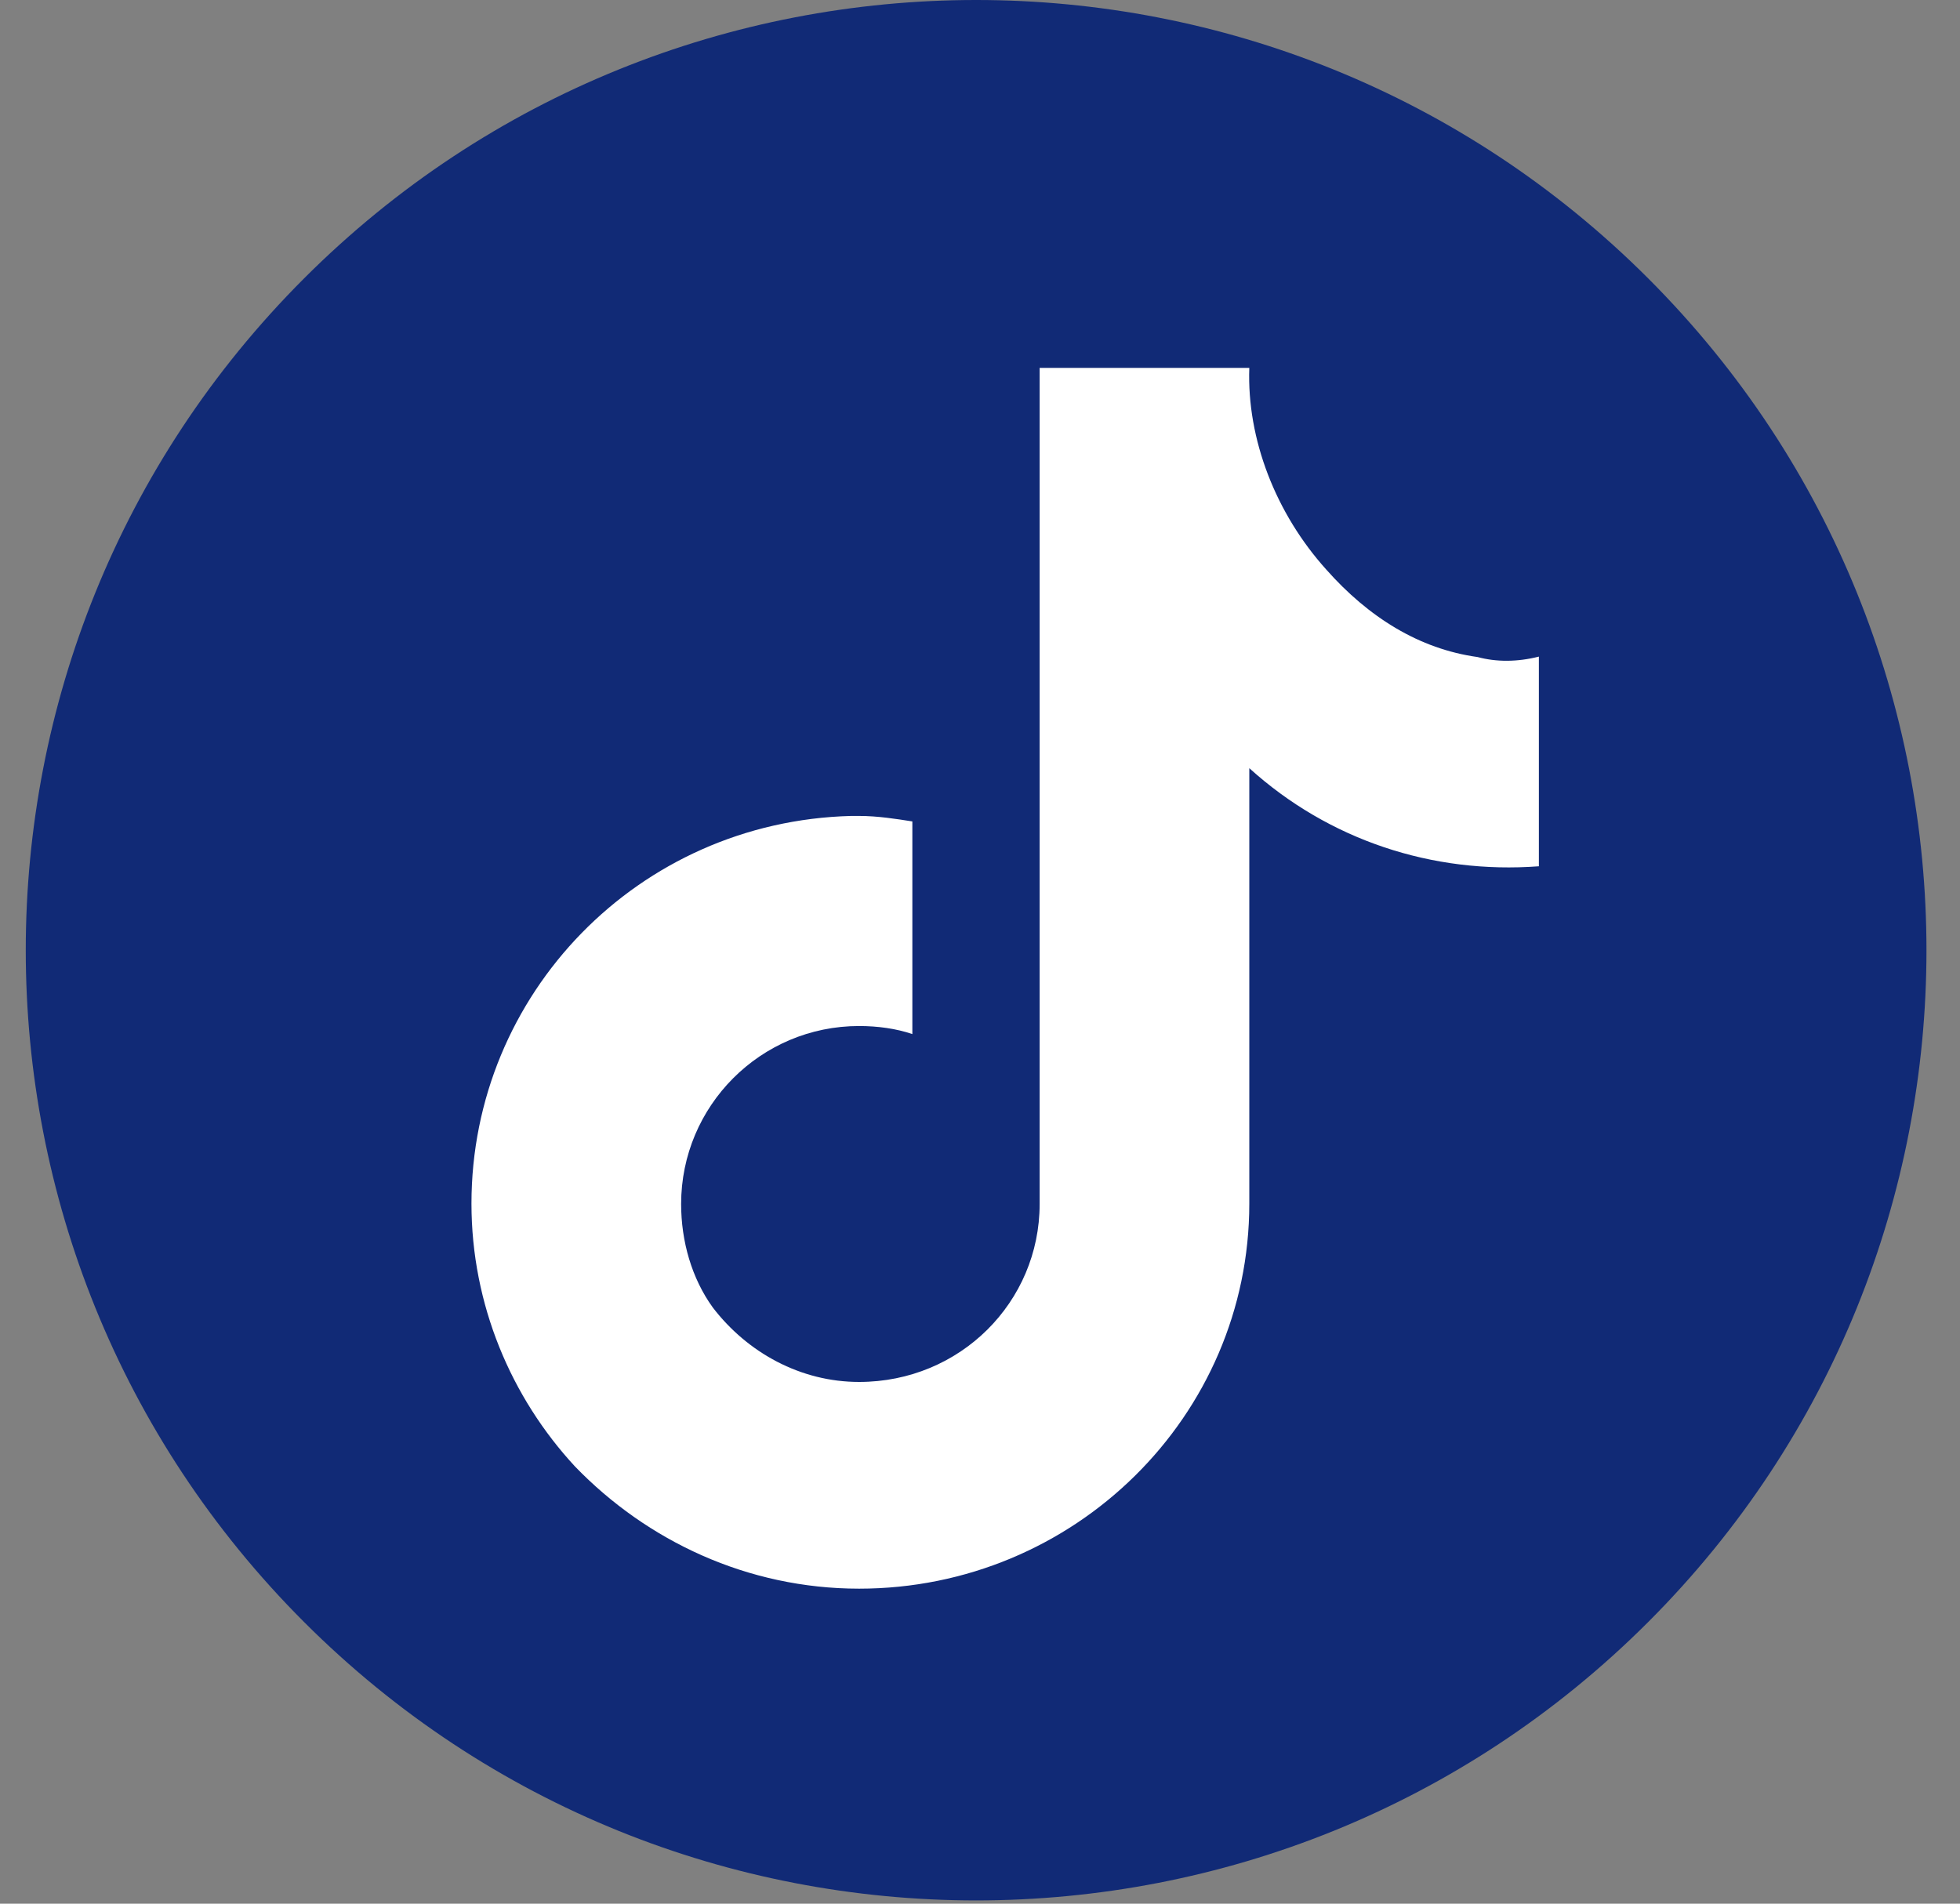
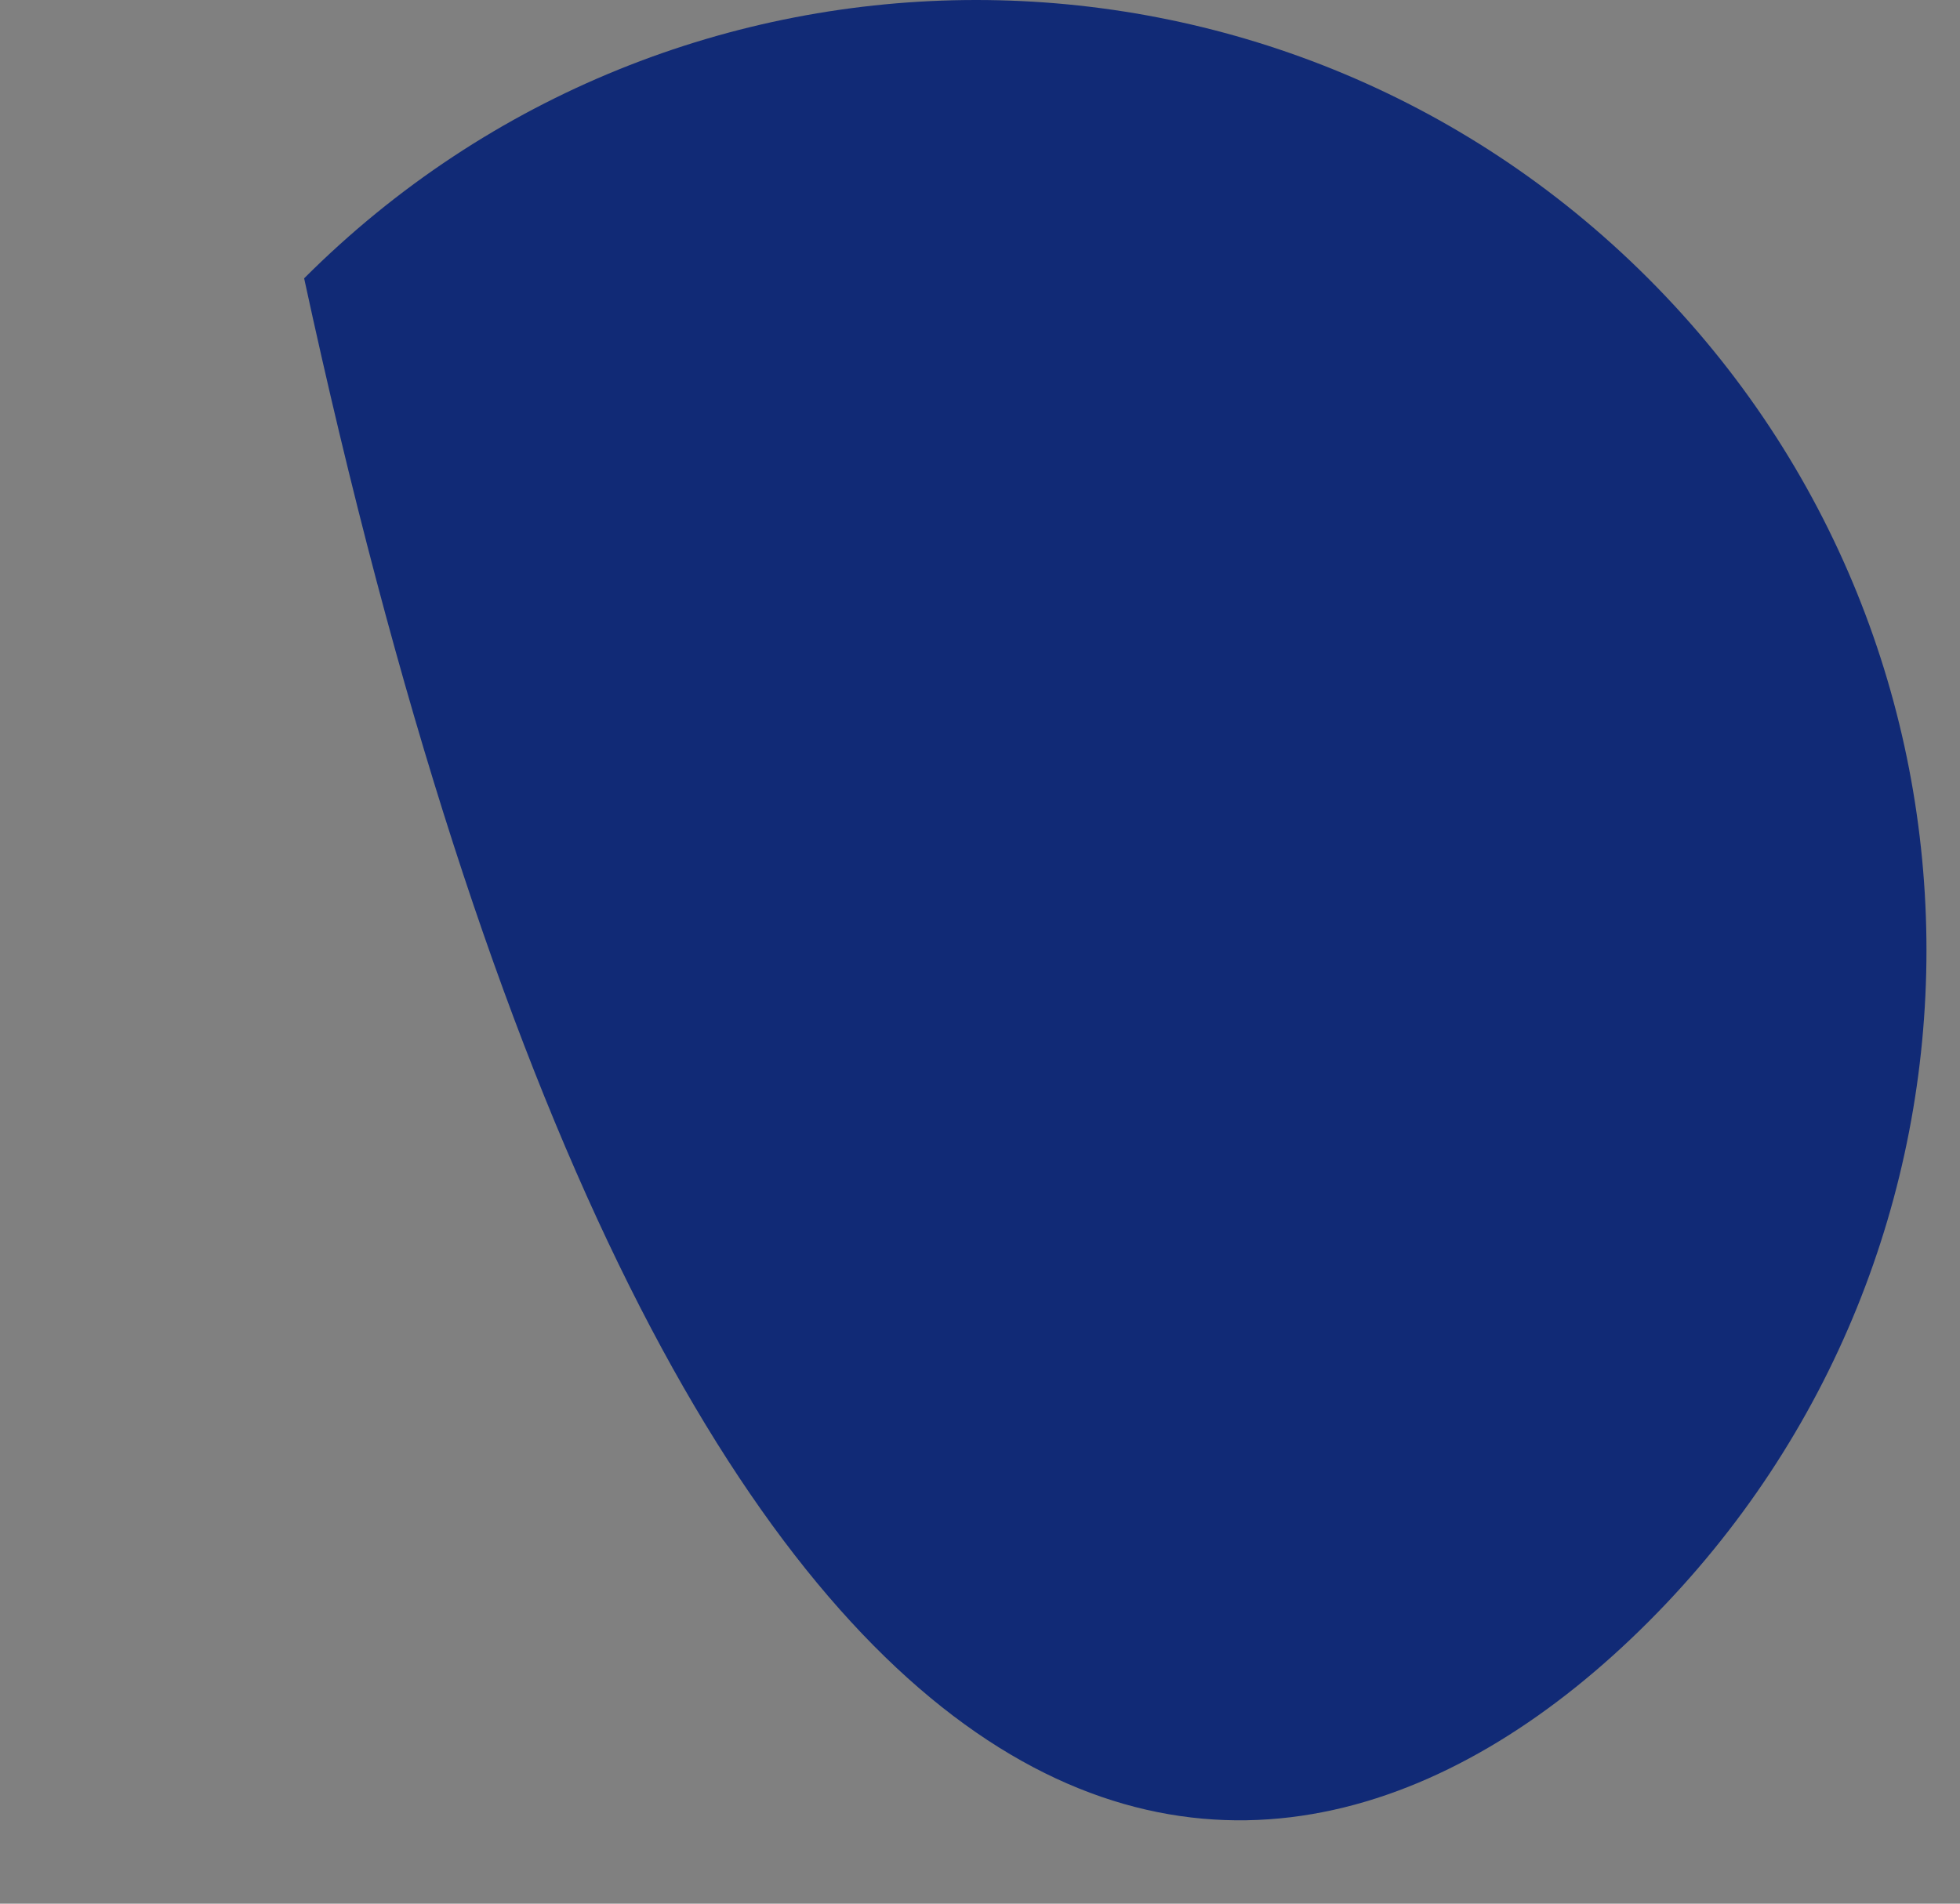
<svg xmlns="http://www.w3.org/2000/svg" width="35" height="34" viewBox="0 0 35 34" fill="none">
  <rect x="0" y="0" width="35" height="34" fill="#808080" stroke="none" />
-   <path d="M29.431 28.971C36.058 22.344 36.058 11.598 29.431 4.971C22.803 -1.657 12.058 -1.657 5.431 4.971C-1.197 11.598 -1.197 22.344 5.431 28.971C12.058 35.599 22.803 35.599 29.431 28.971Z" fill="#112A76" />
-   <path fill-rule="evenodd" clip-rule="evenodd" d="M26.386 11.735C25.344 11.591 24.438 11.025 23.683 10.172C22.785 9.175 22.264 7.847 22.309 6.571H18.565V21.504C18.565 23.255 17.145 24.682 15.341 24.682C14.299 24.682 13.348 24.161 12.729 23.353C12.352 22.832 12.163 22.168 12.163 21.504C12.163 19.752 13.582 18.325 15.341 18.325C15.673 18.325 16.006 18.371 16.292 18.469V14.671C16.006 14.626 15.673 14.573 15.341 14.573C15.296 14.573 15.243 14.573 15.198 14.573C11.4 14.671 8.419 17.752 8.419 21.496C8.419 23.3 9.128 24.961 10.268 26.192C11.552 27.521 13.348 28.374 15.341 28.374C19.184 28.374 22.309 25.294 22.309 21.496V13.72C23.728 15.004 25.578 15.615 27.48 15.472V11.727C27.095 11.825 26.718 11.825 26.386 11.735Z" fill="white" />
+   <path d="M29.431 28.971C36.058 22.344 36.058 11.598 29.431 4.971C22.803 -1.657 12.058 -1.657 5.431 4.971C12.058 35.599 22.803 35.599 29.431 28.971Z" fill="#112A76" />
</svg>